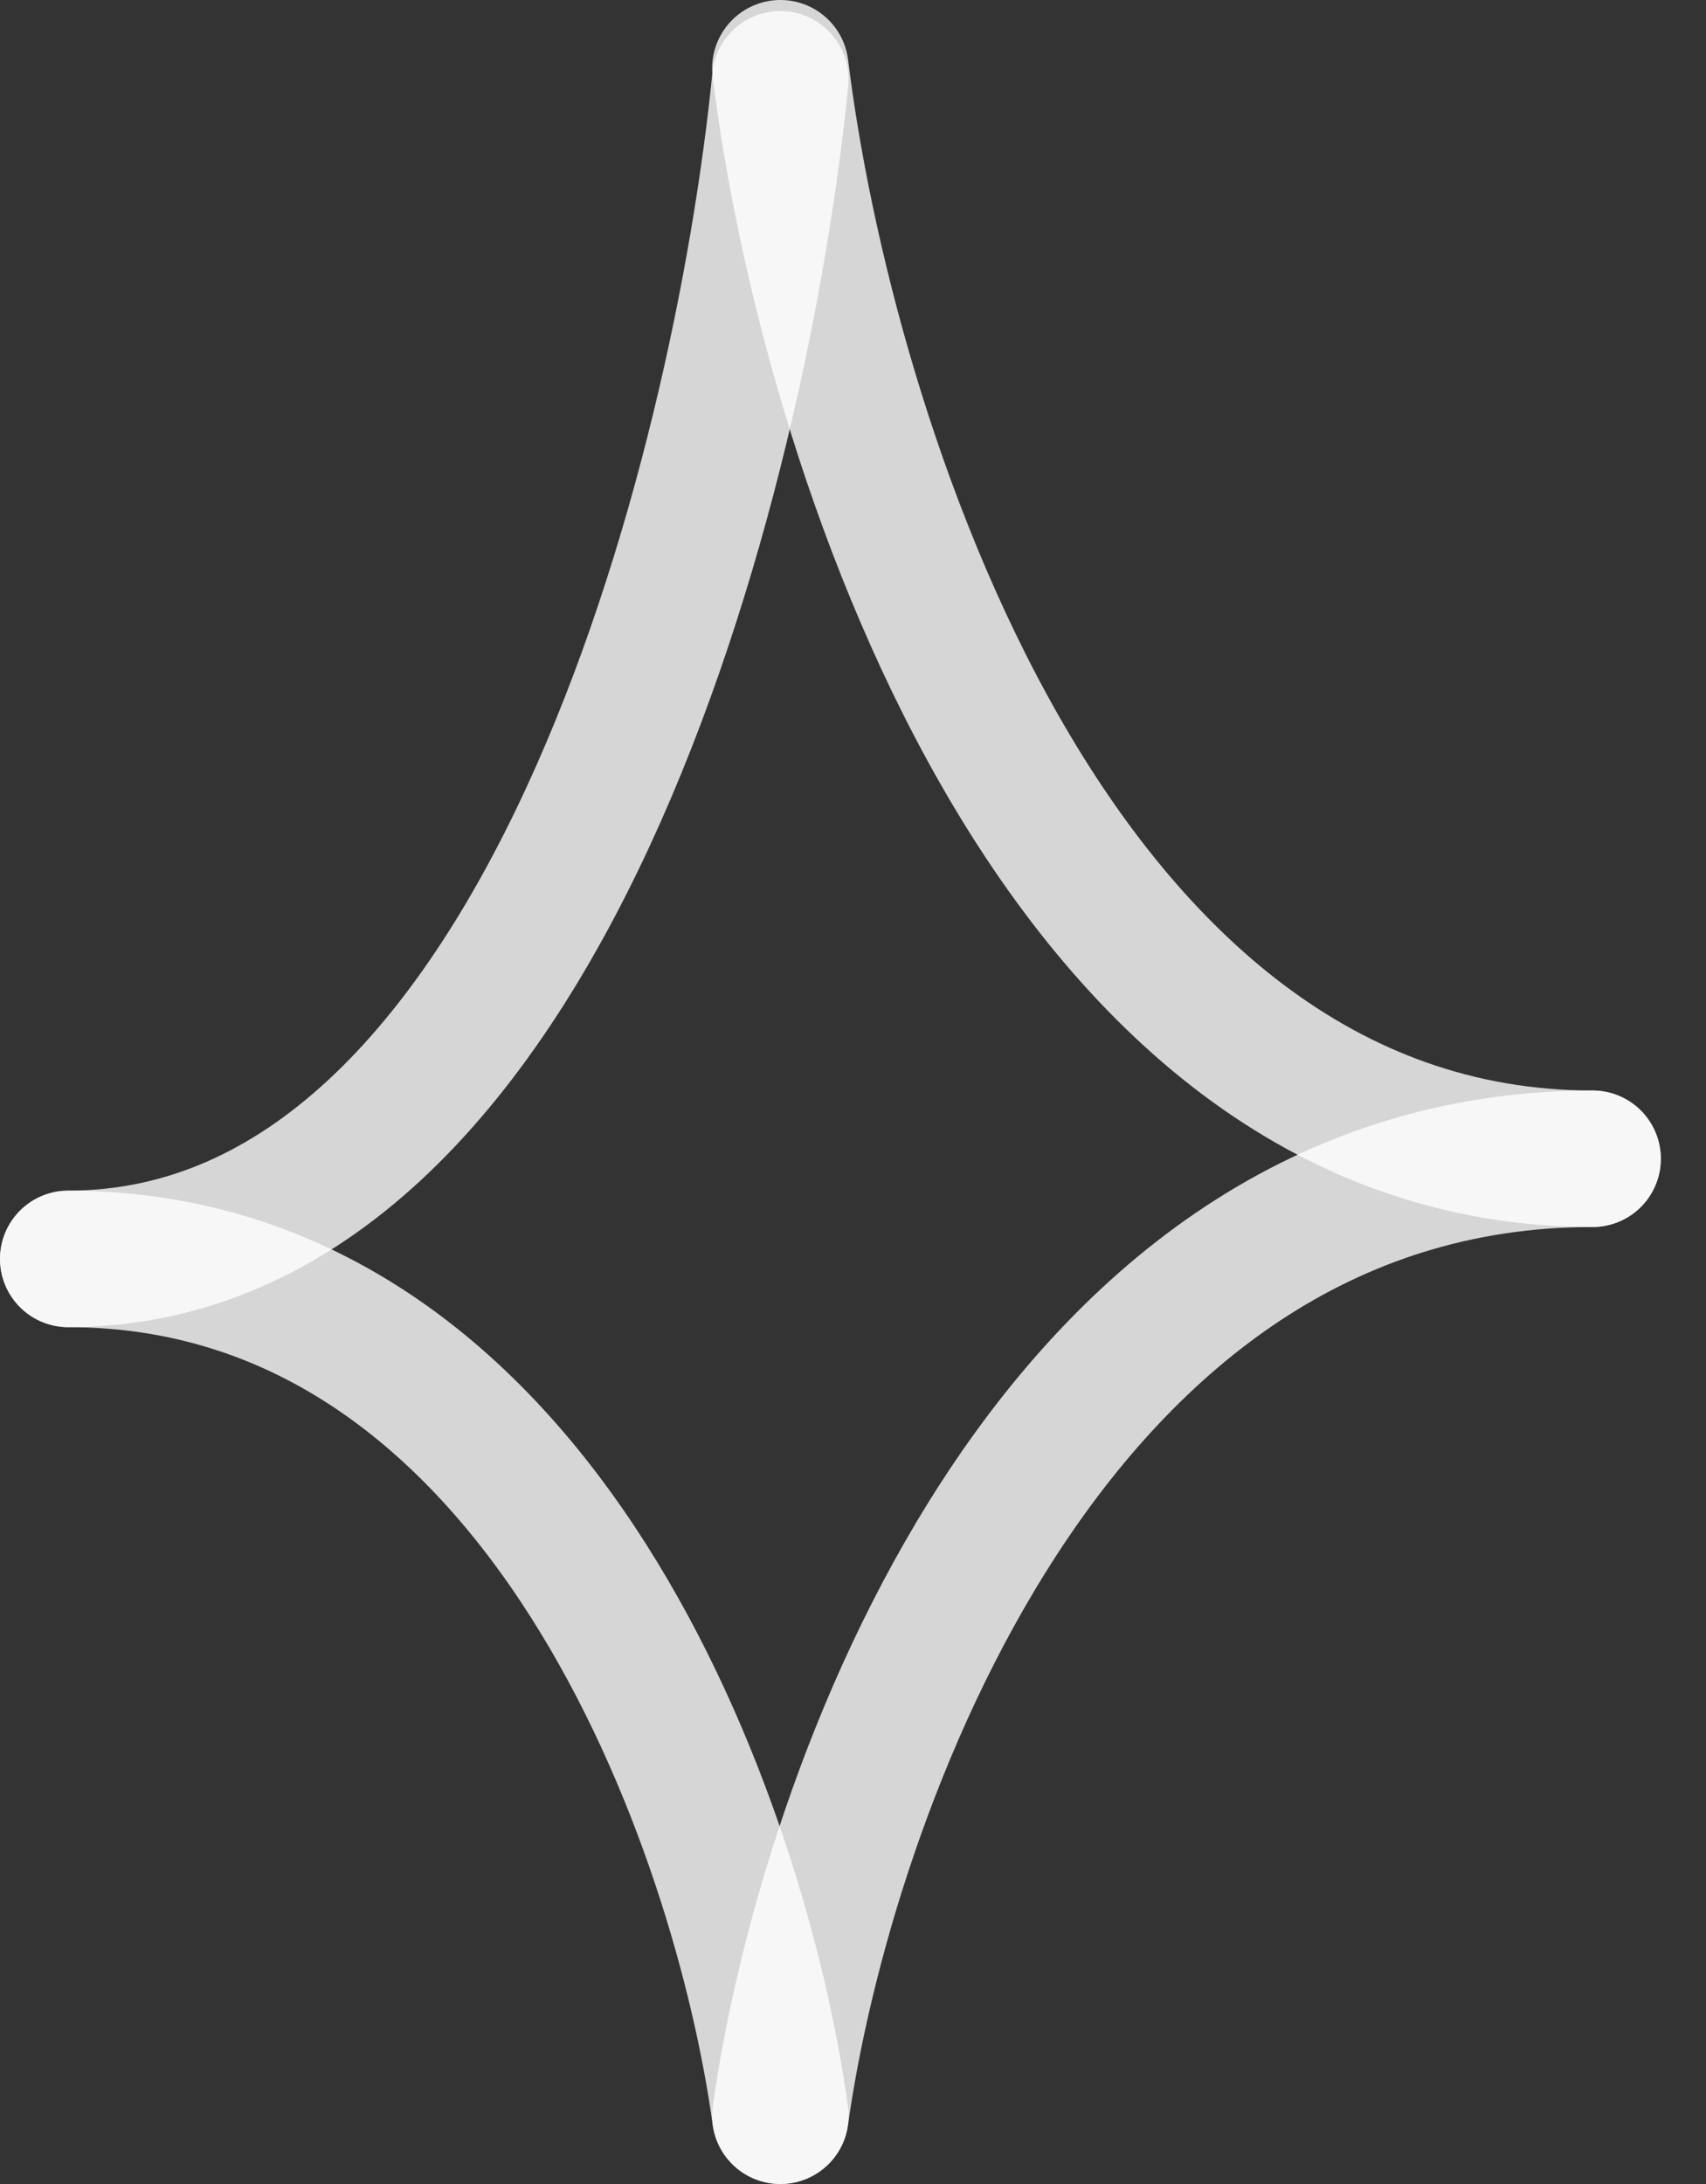
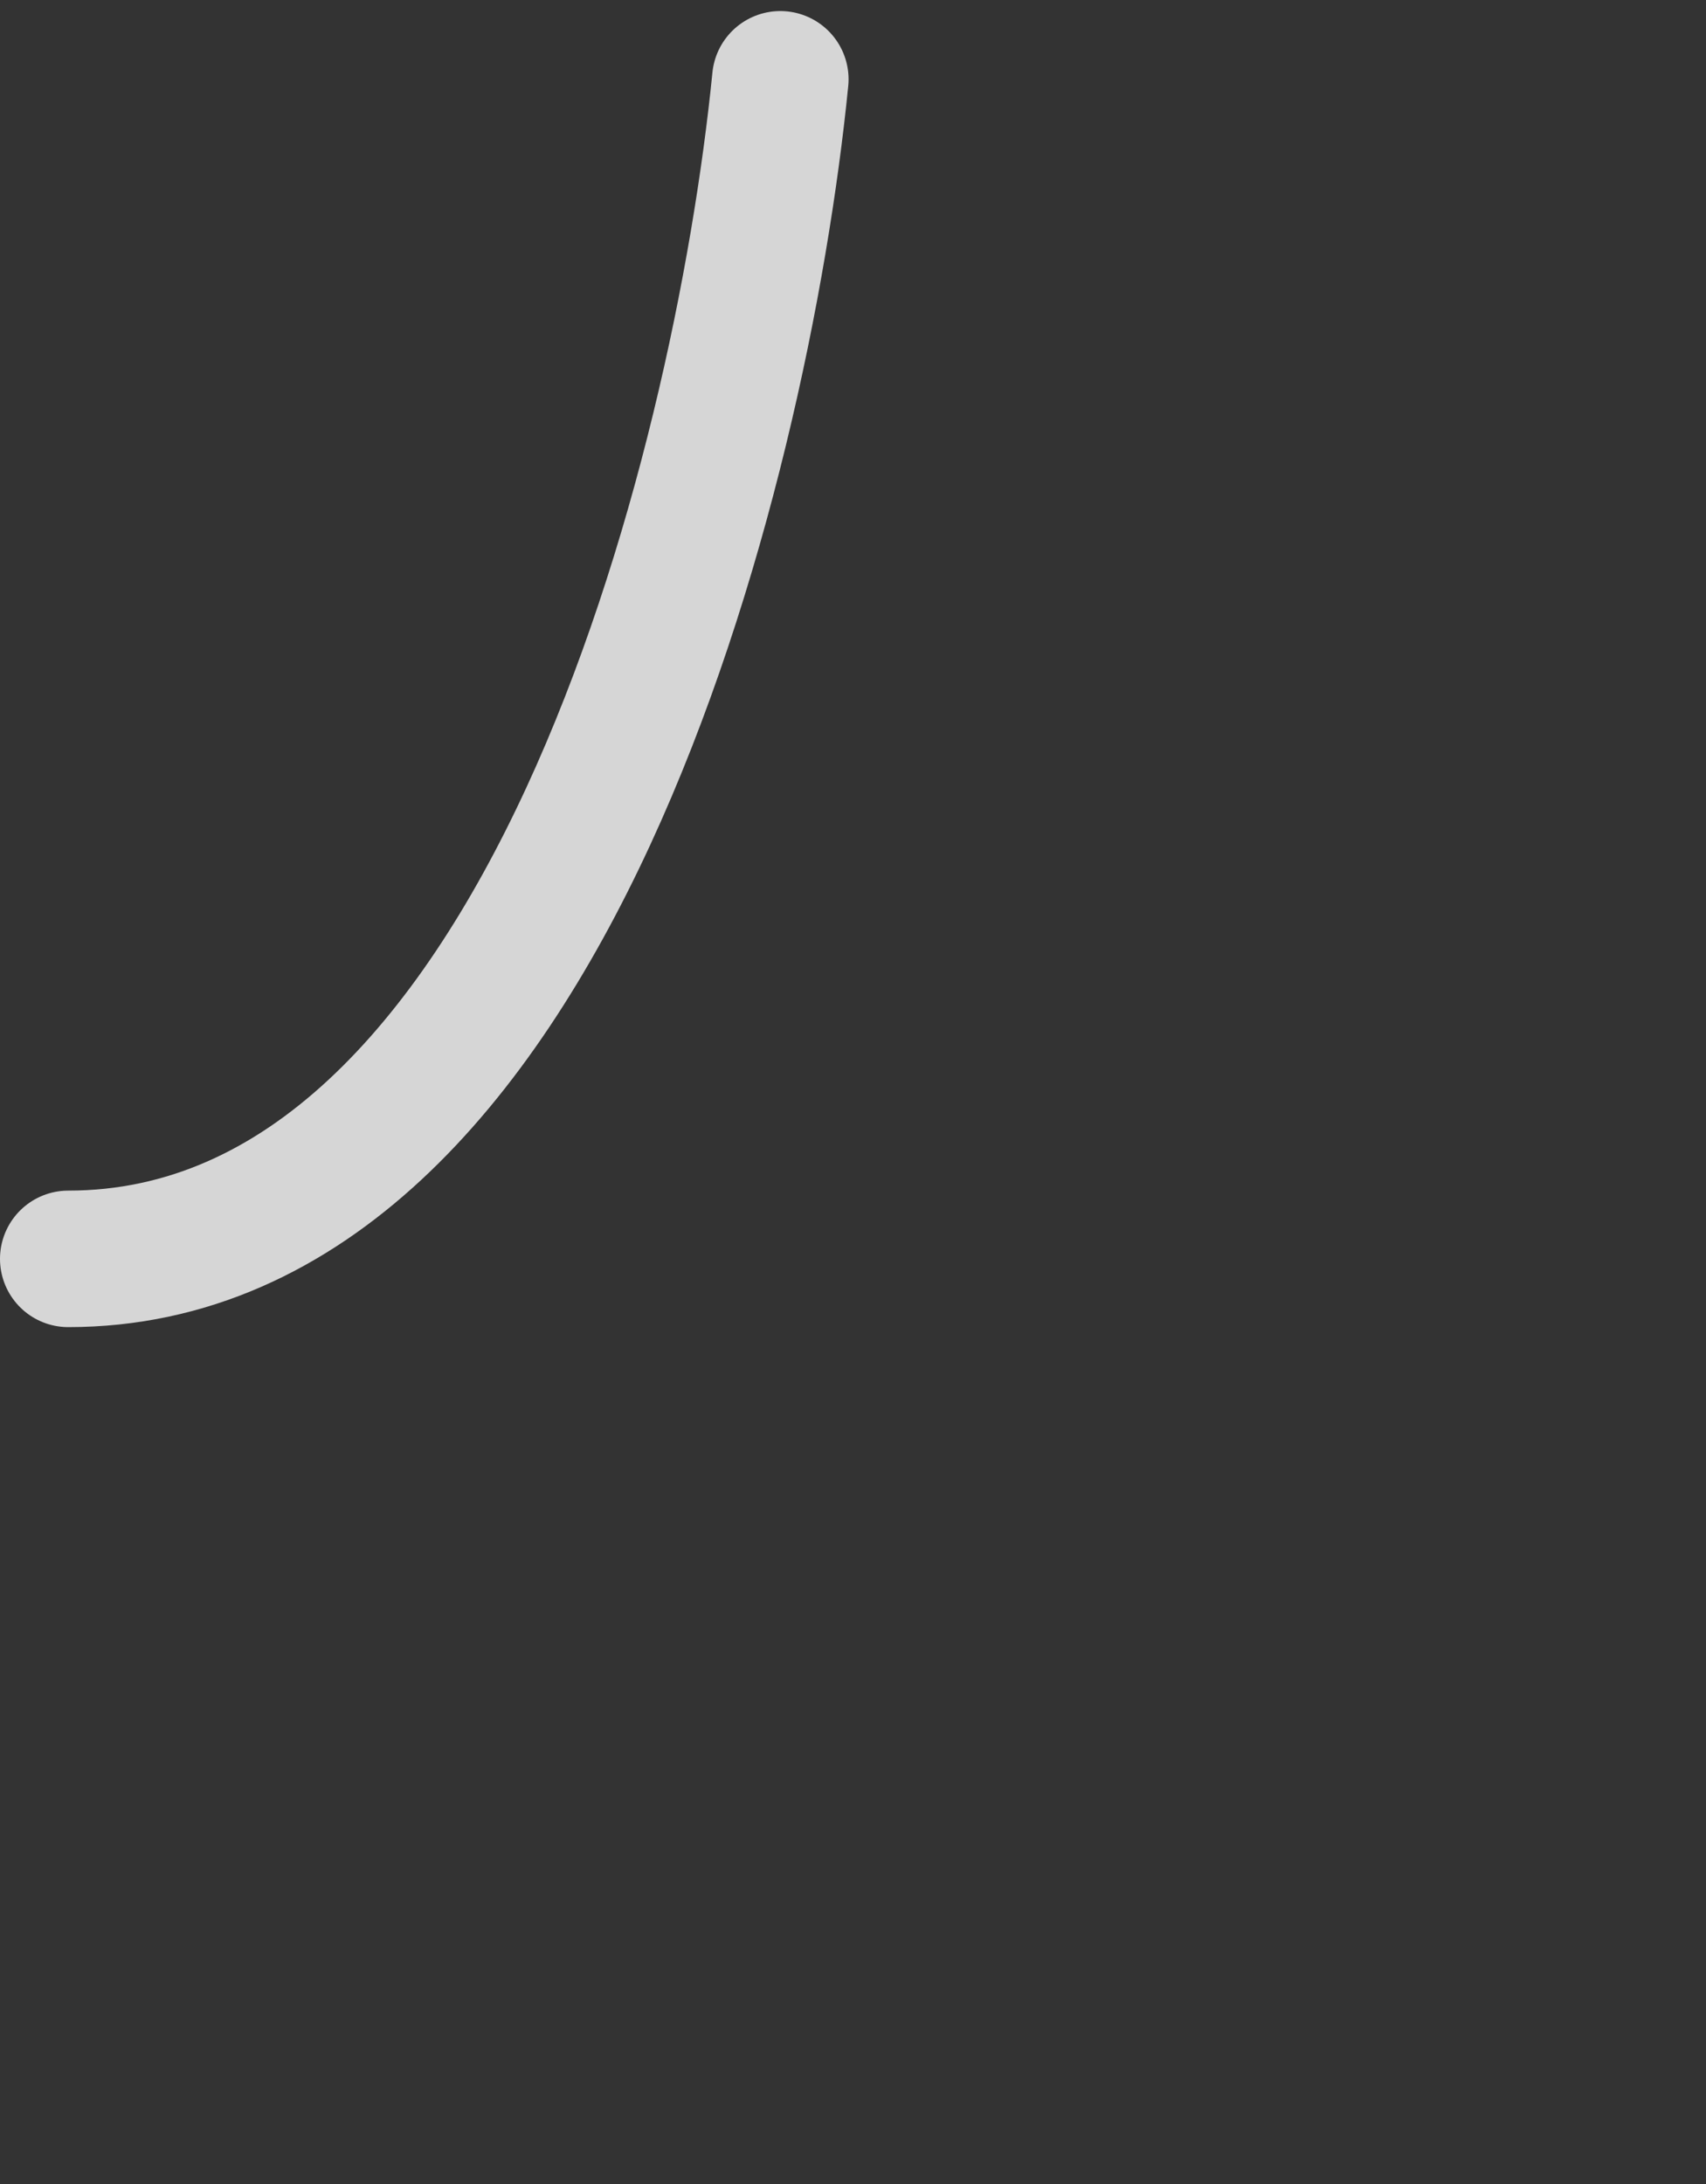
<svg xmlns="http://www.w3.org/2000/svg" width="25" height="32" viewBox="0 0 25 32" fill="none">
  <rect x="0" y="0" width="25" height="32" fill="#333333" stroke="none" />
  <path d="M11.435 1.162C10.863 6.923 7.976 18.445 1 18.445" stroke="white" stroke-opacity="0.8" stroke-width="2" stroke-linecap="round" />
-   <path d="M11.436 31C12.088 26.326 15.381 16.978 23.338 16.978" stroke="white" stroke-opacity="0.8" stroke-width="2" stroke-linecap="round" />
-   <path d="M11.436 1C12.088 6.326 15.381 16.978 23.338 16.978" stroke="white" stroke-opacity="0.8" stroke-width="2" stroke-linecap="round" />
-   <path d="M11.435 31C10.863 26.815 7.976 18.446 1 18.446" stroke="white" stroke-opacity="0.8" stroke-width="2" stroke-linecap="round" />
</svg>